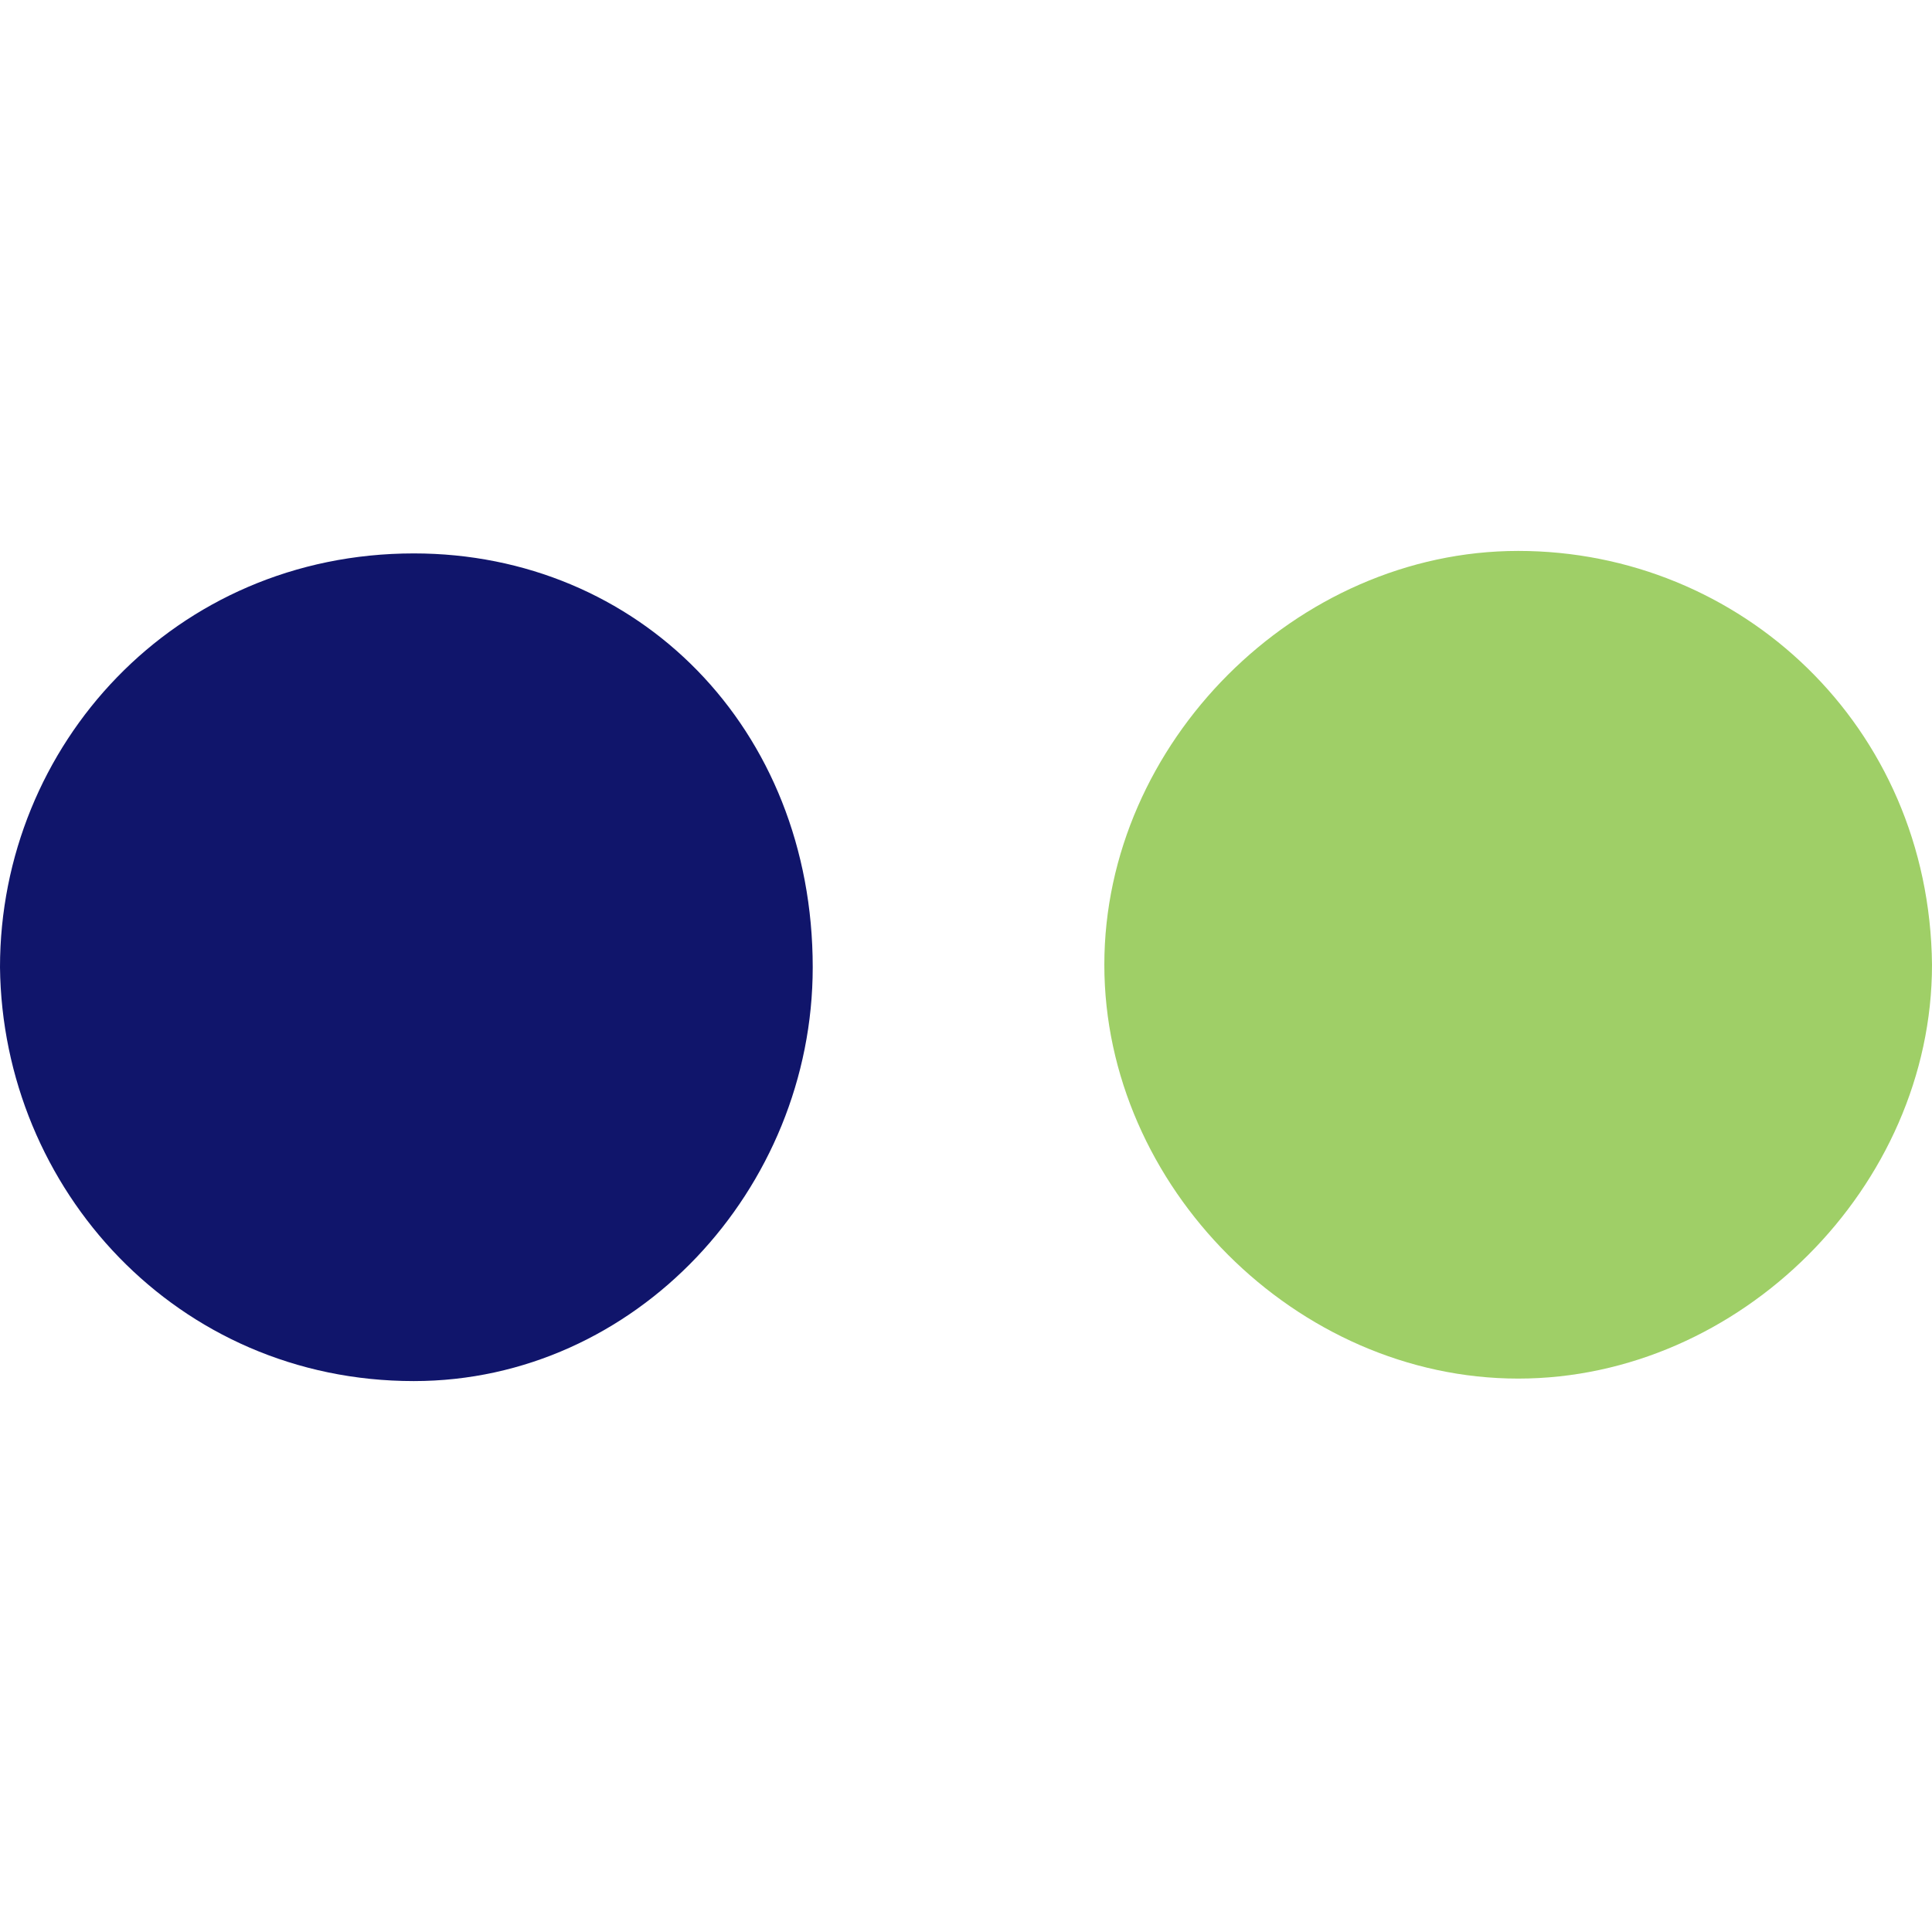
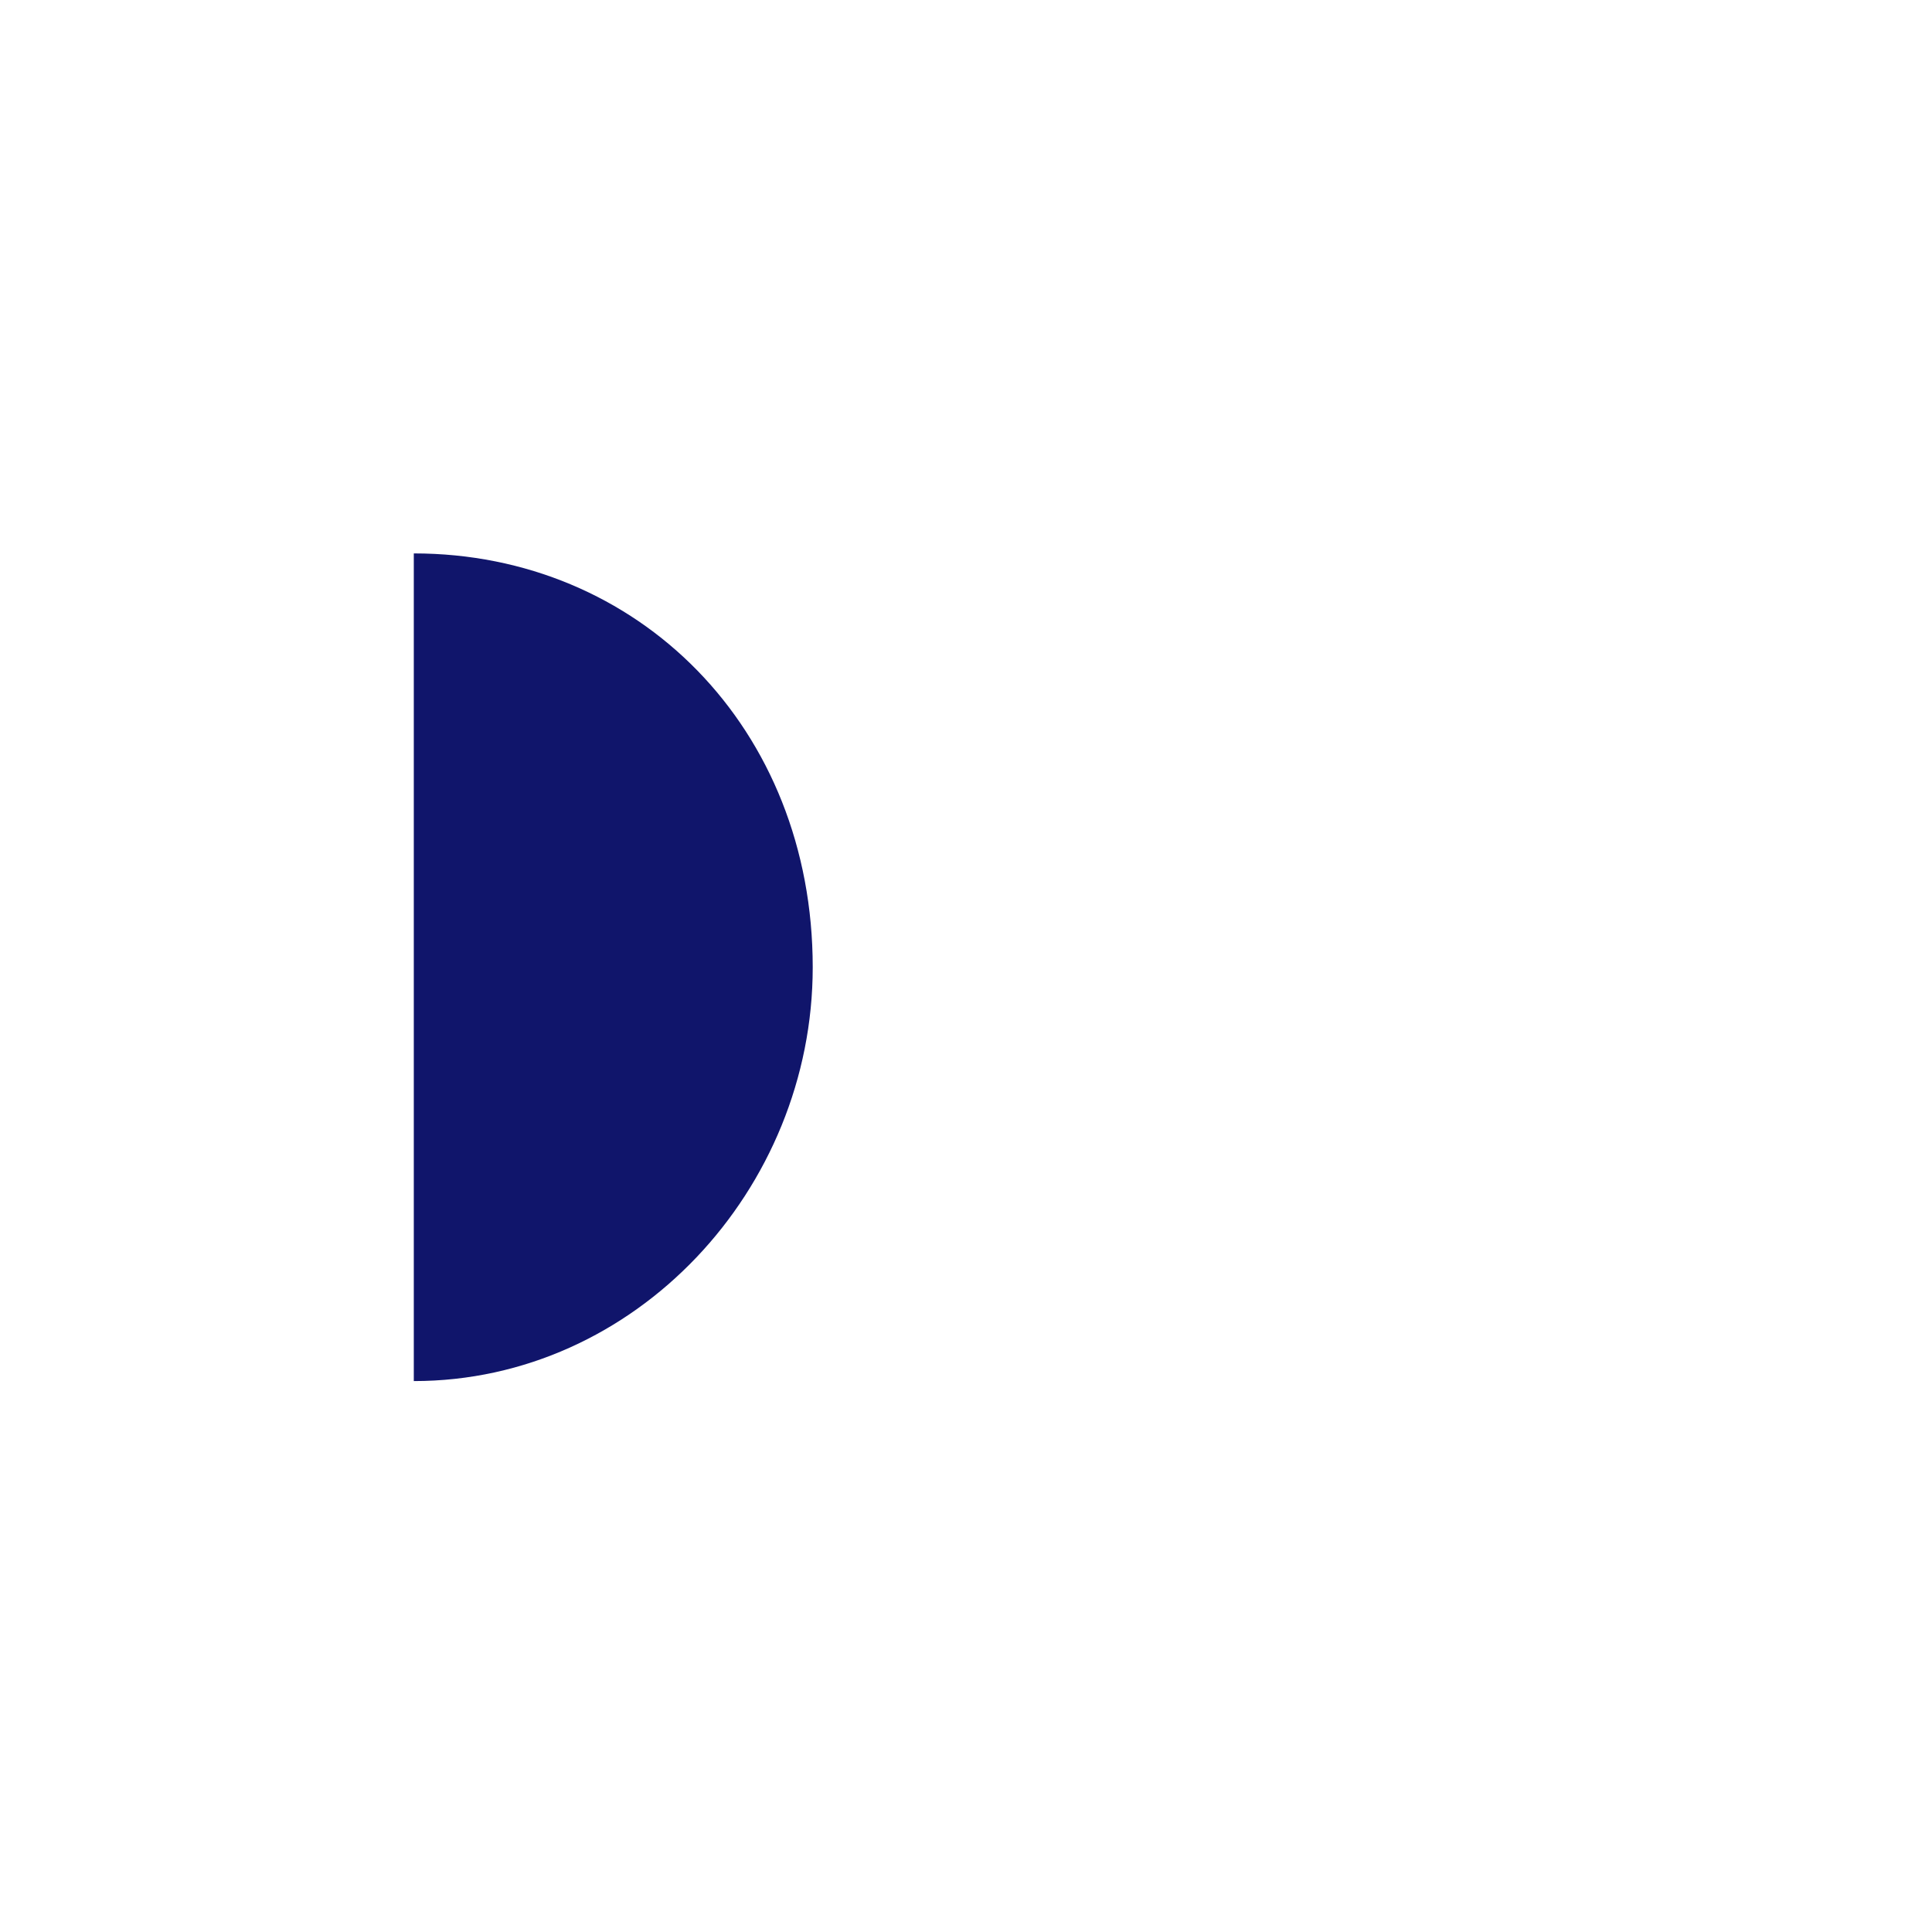
<svg xmlns="http://www.w3.org/2000/svg" id="Layer_1" data-name="Layer 1" viewBox="0 0 256 256">
  <defs>
    <style>.cls-1{fill:#9fcf67;}.cls-2{fill:#10156b;}</style>
  </defs>
  <title>gree-tube-fav</title>
-   <path class="cls-1" d="M201.17,73c-29.4,0-54.84,25.44-54.84,54.83s25.44,54.84,54.84,54.84S256,157.23,256,127.83C255.67,96.12,230.57,73,201.17,73" />
-   <path class="cls-2" d="M54.83,183c29.4,0,52.86-25.44,52.86-54.83,0-31.72-23.13-54.84-52.86-54.84C23.12,73.33,0,98.77,0,128.17.33,157.56,23.45,183,54.83,183" />
+   <path class="cls-2" d="M54.83,183c29.4,0,52.86-25.44,52.86-54.83,0-31.72-23.13-54.84-52.86-54.84" />
</svg>